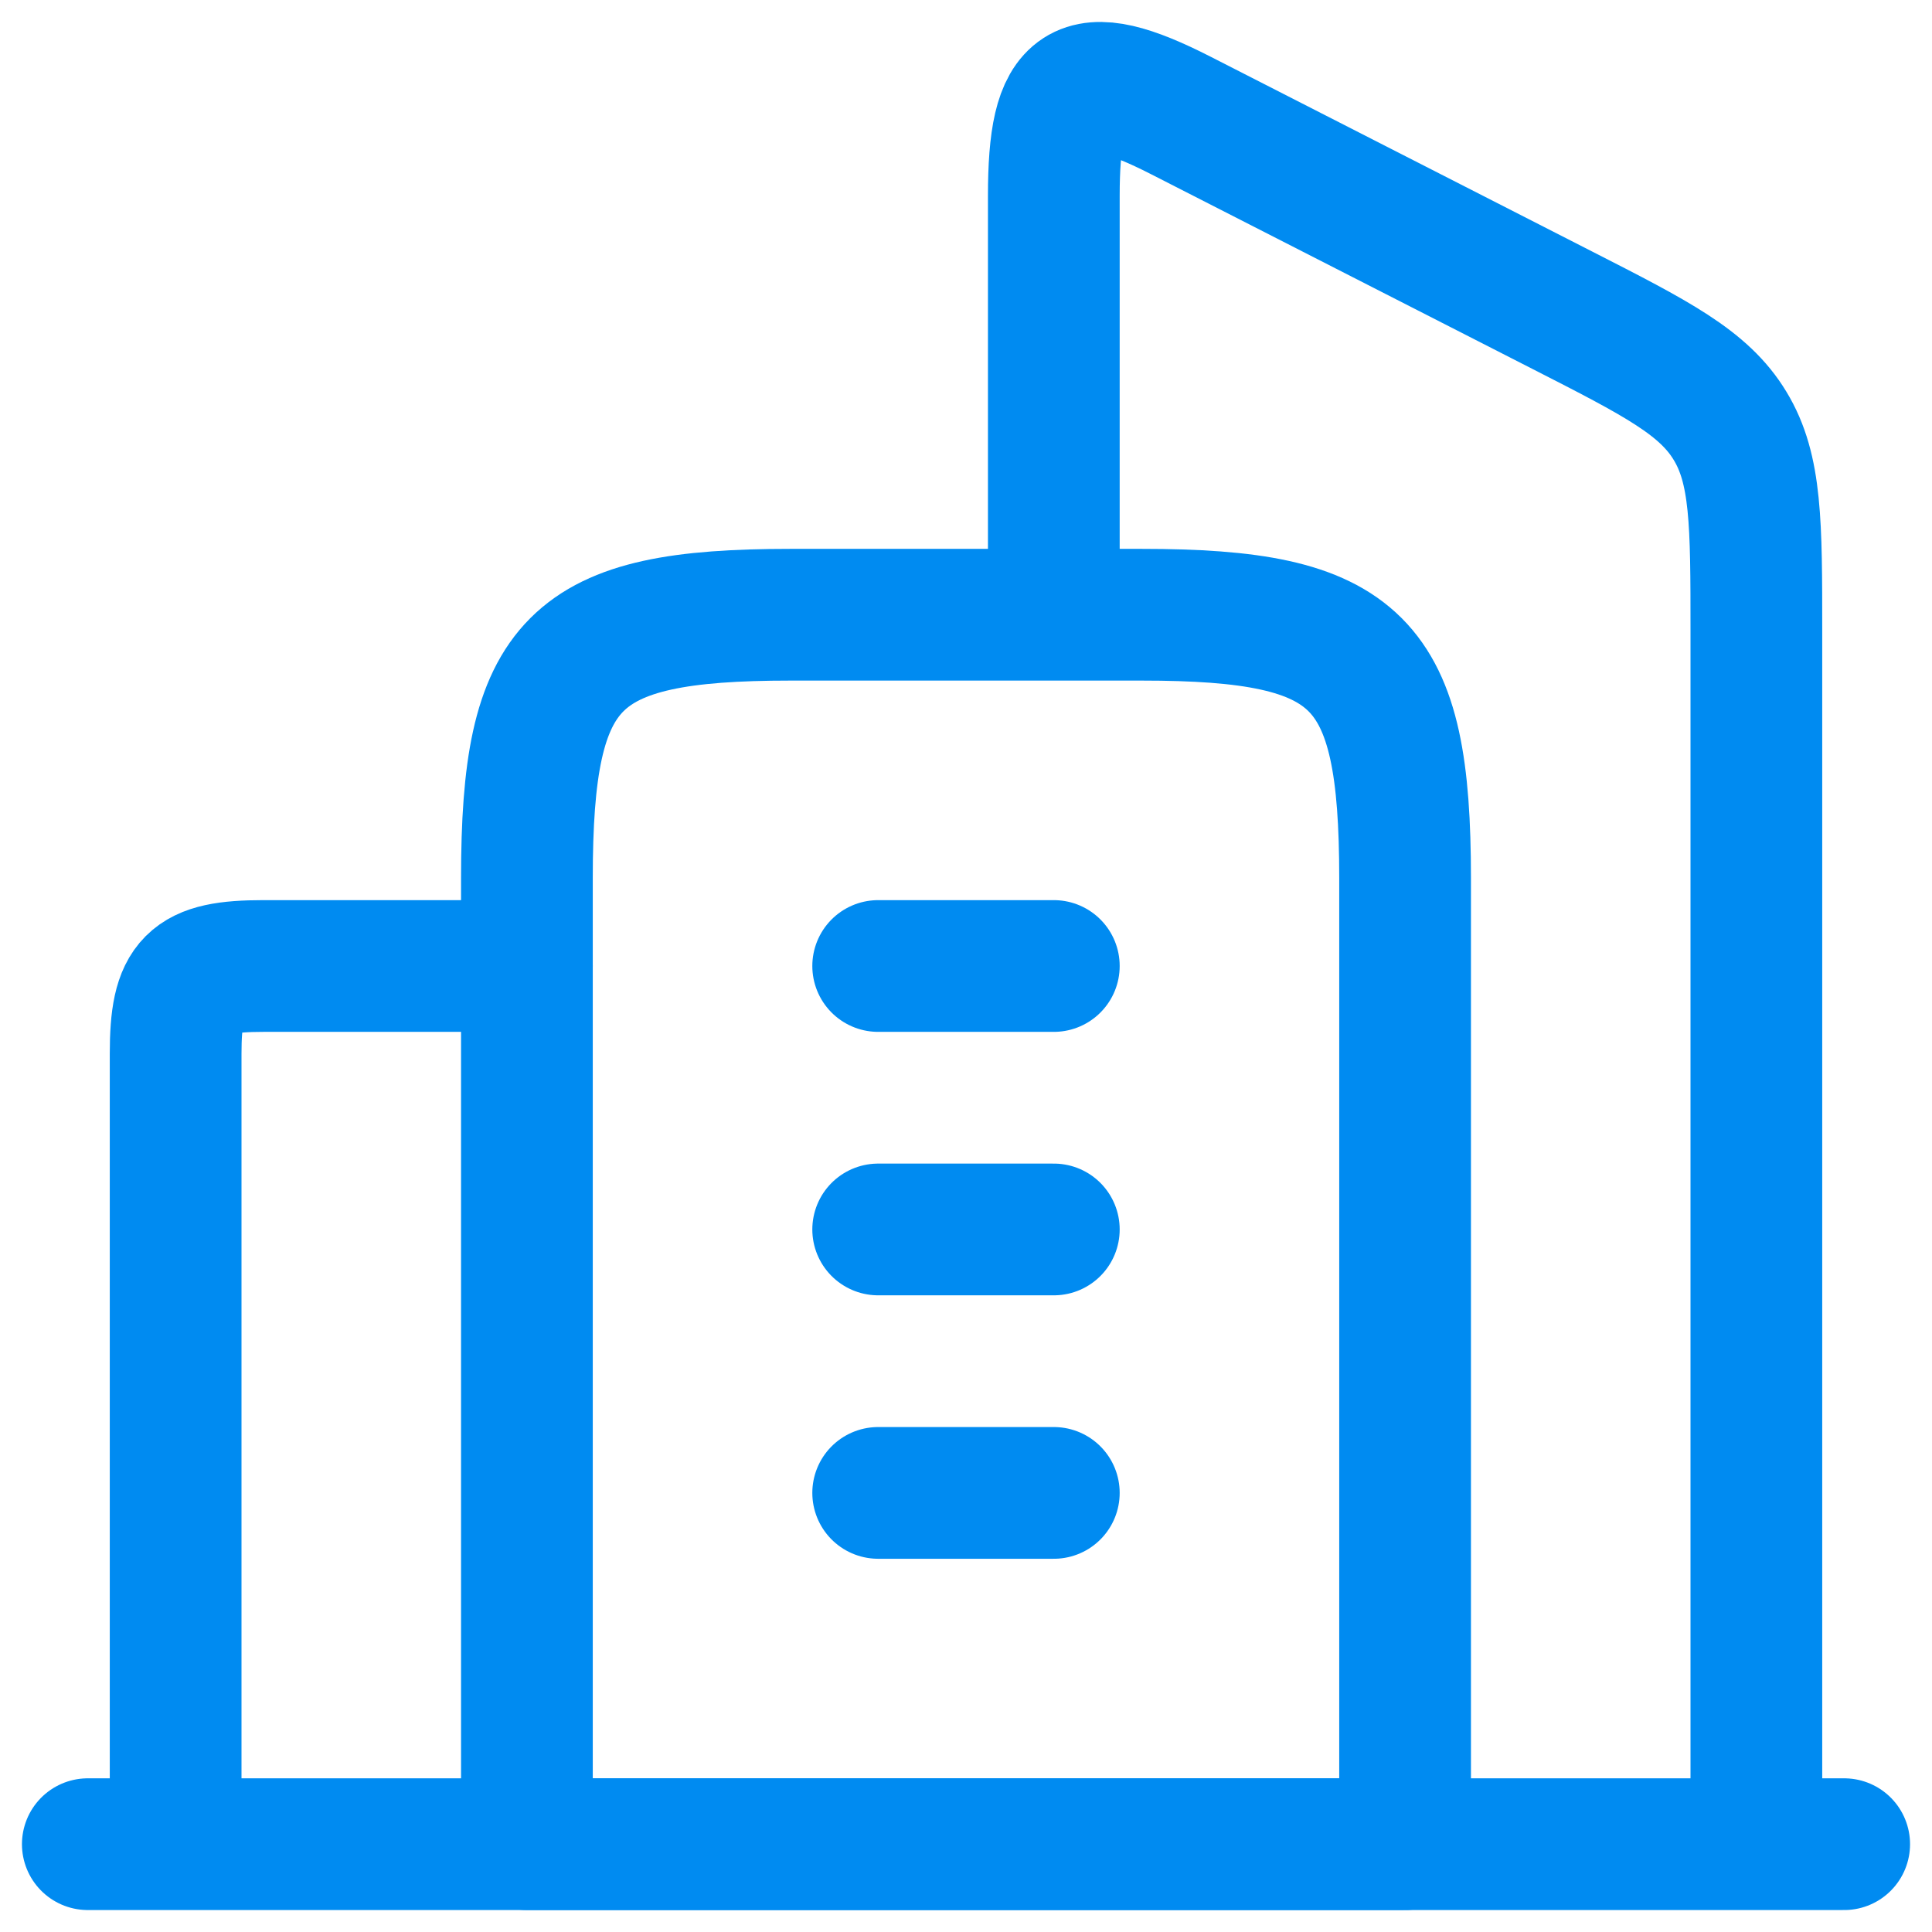
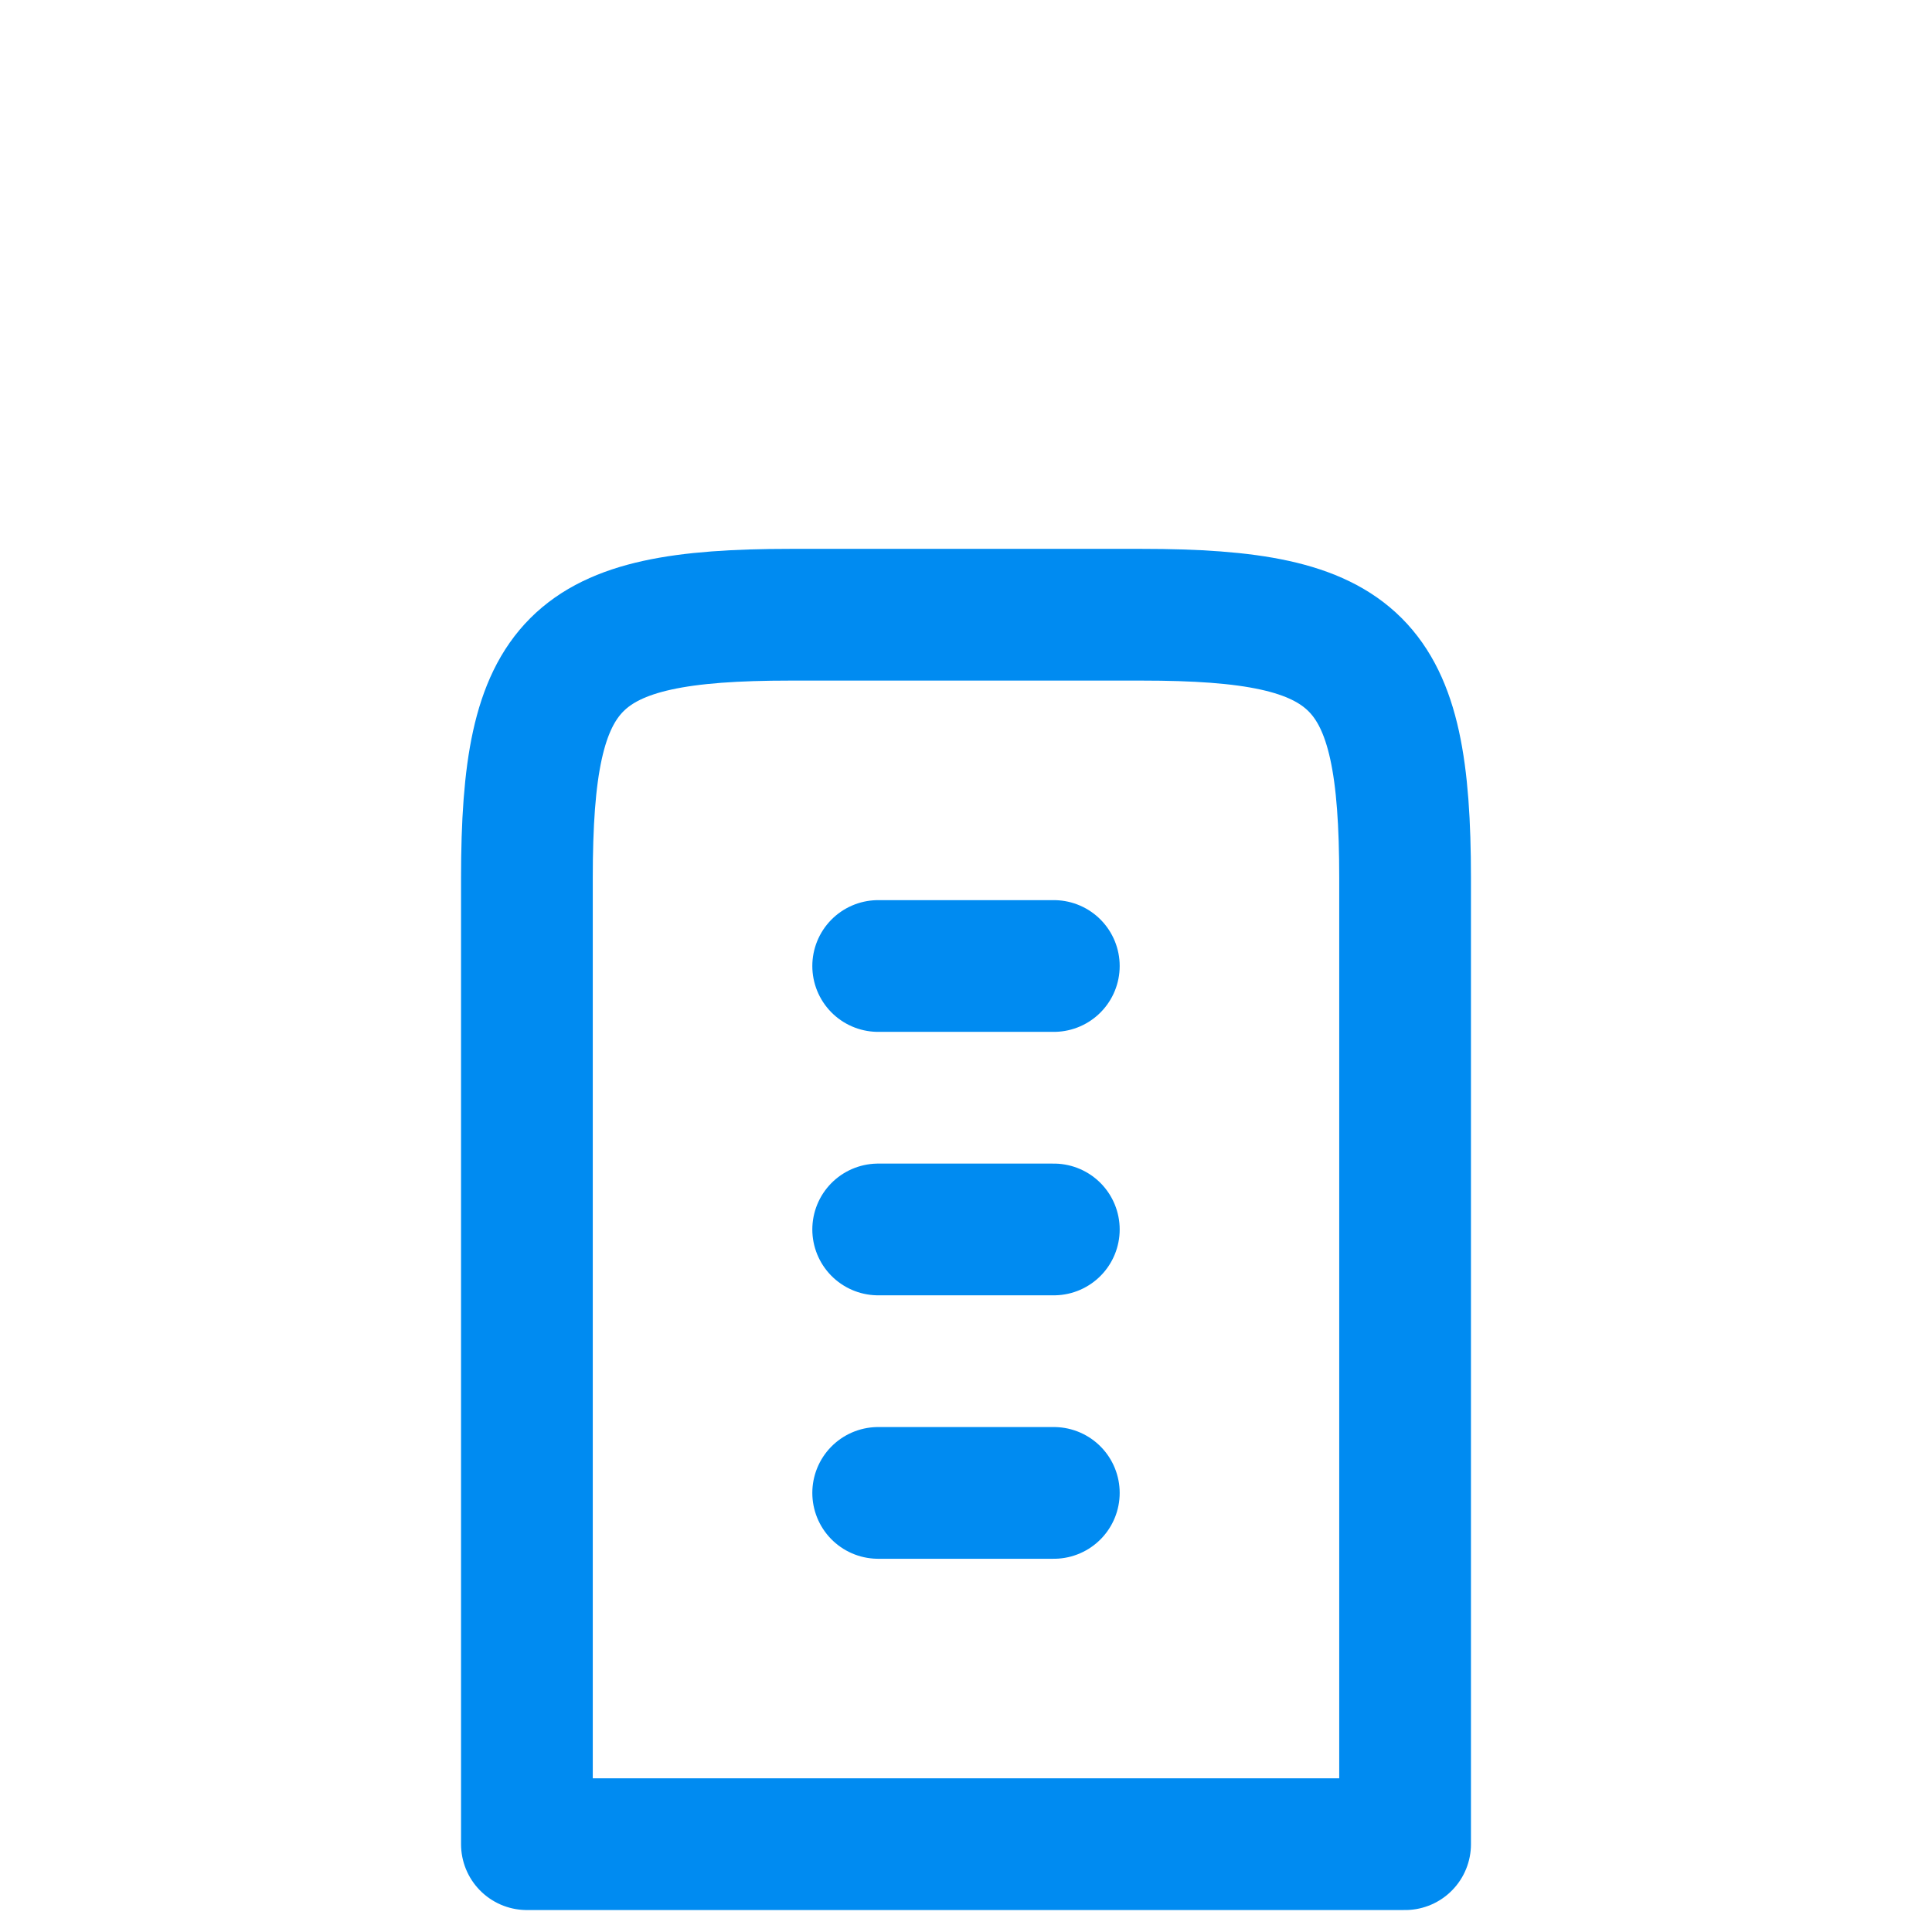
<svg xmlns="http://www.w3.org/2000/svg" width="22" height="22" viewBox="0 0 22 22" fill="none">
  <path d="M10 11H12M10 14H12M10 17H12M13 7H9C6.518 7 6 7.518 6 10V21H16V10C16 7.518 15.482 7 13 7Z" stroke="#008BF1" stroke-width="1.5" stroke-linecap="round" stroke-linejoin="round" />
-   <path d="M20 21V7.186C20 5.957 20 5.343 19.701 4.85C19.403 4.356 18.865 4.081 17.789 3.532L13.447 1.315C12.287 0.723 12 0.932 12 2.23V6.704M2 21V12C2 11.173 2.173 11 3 11H6M21 21H1" stroke="#008BF1" stroke-width="1.5" stroke-linecap="round" stroke-linejoin="round" />
</svg>